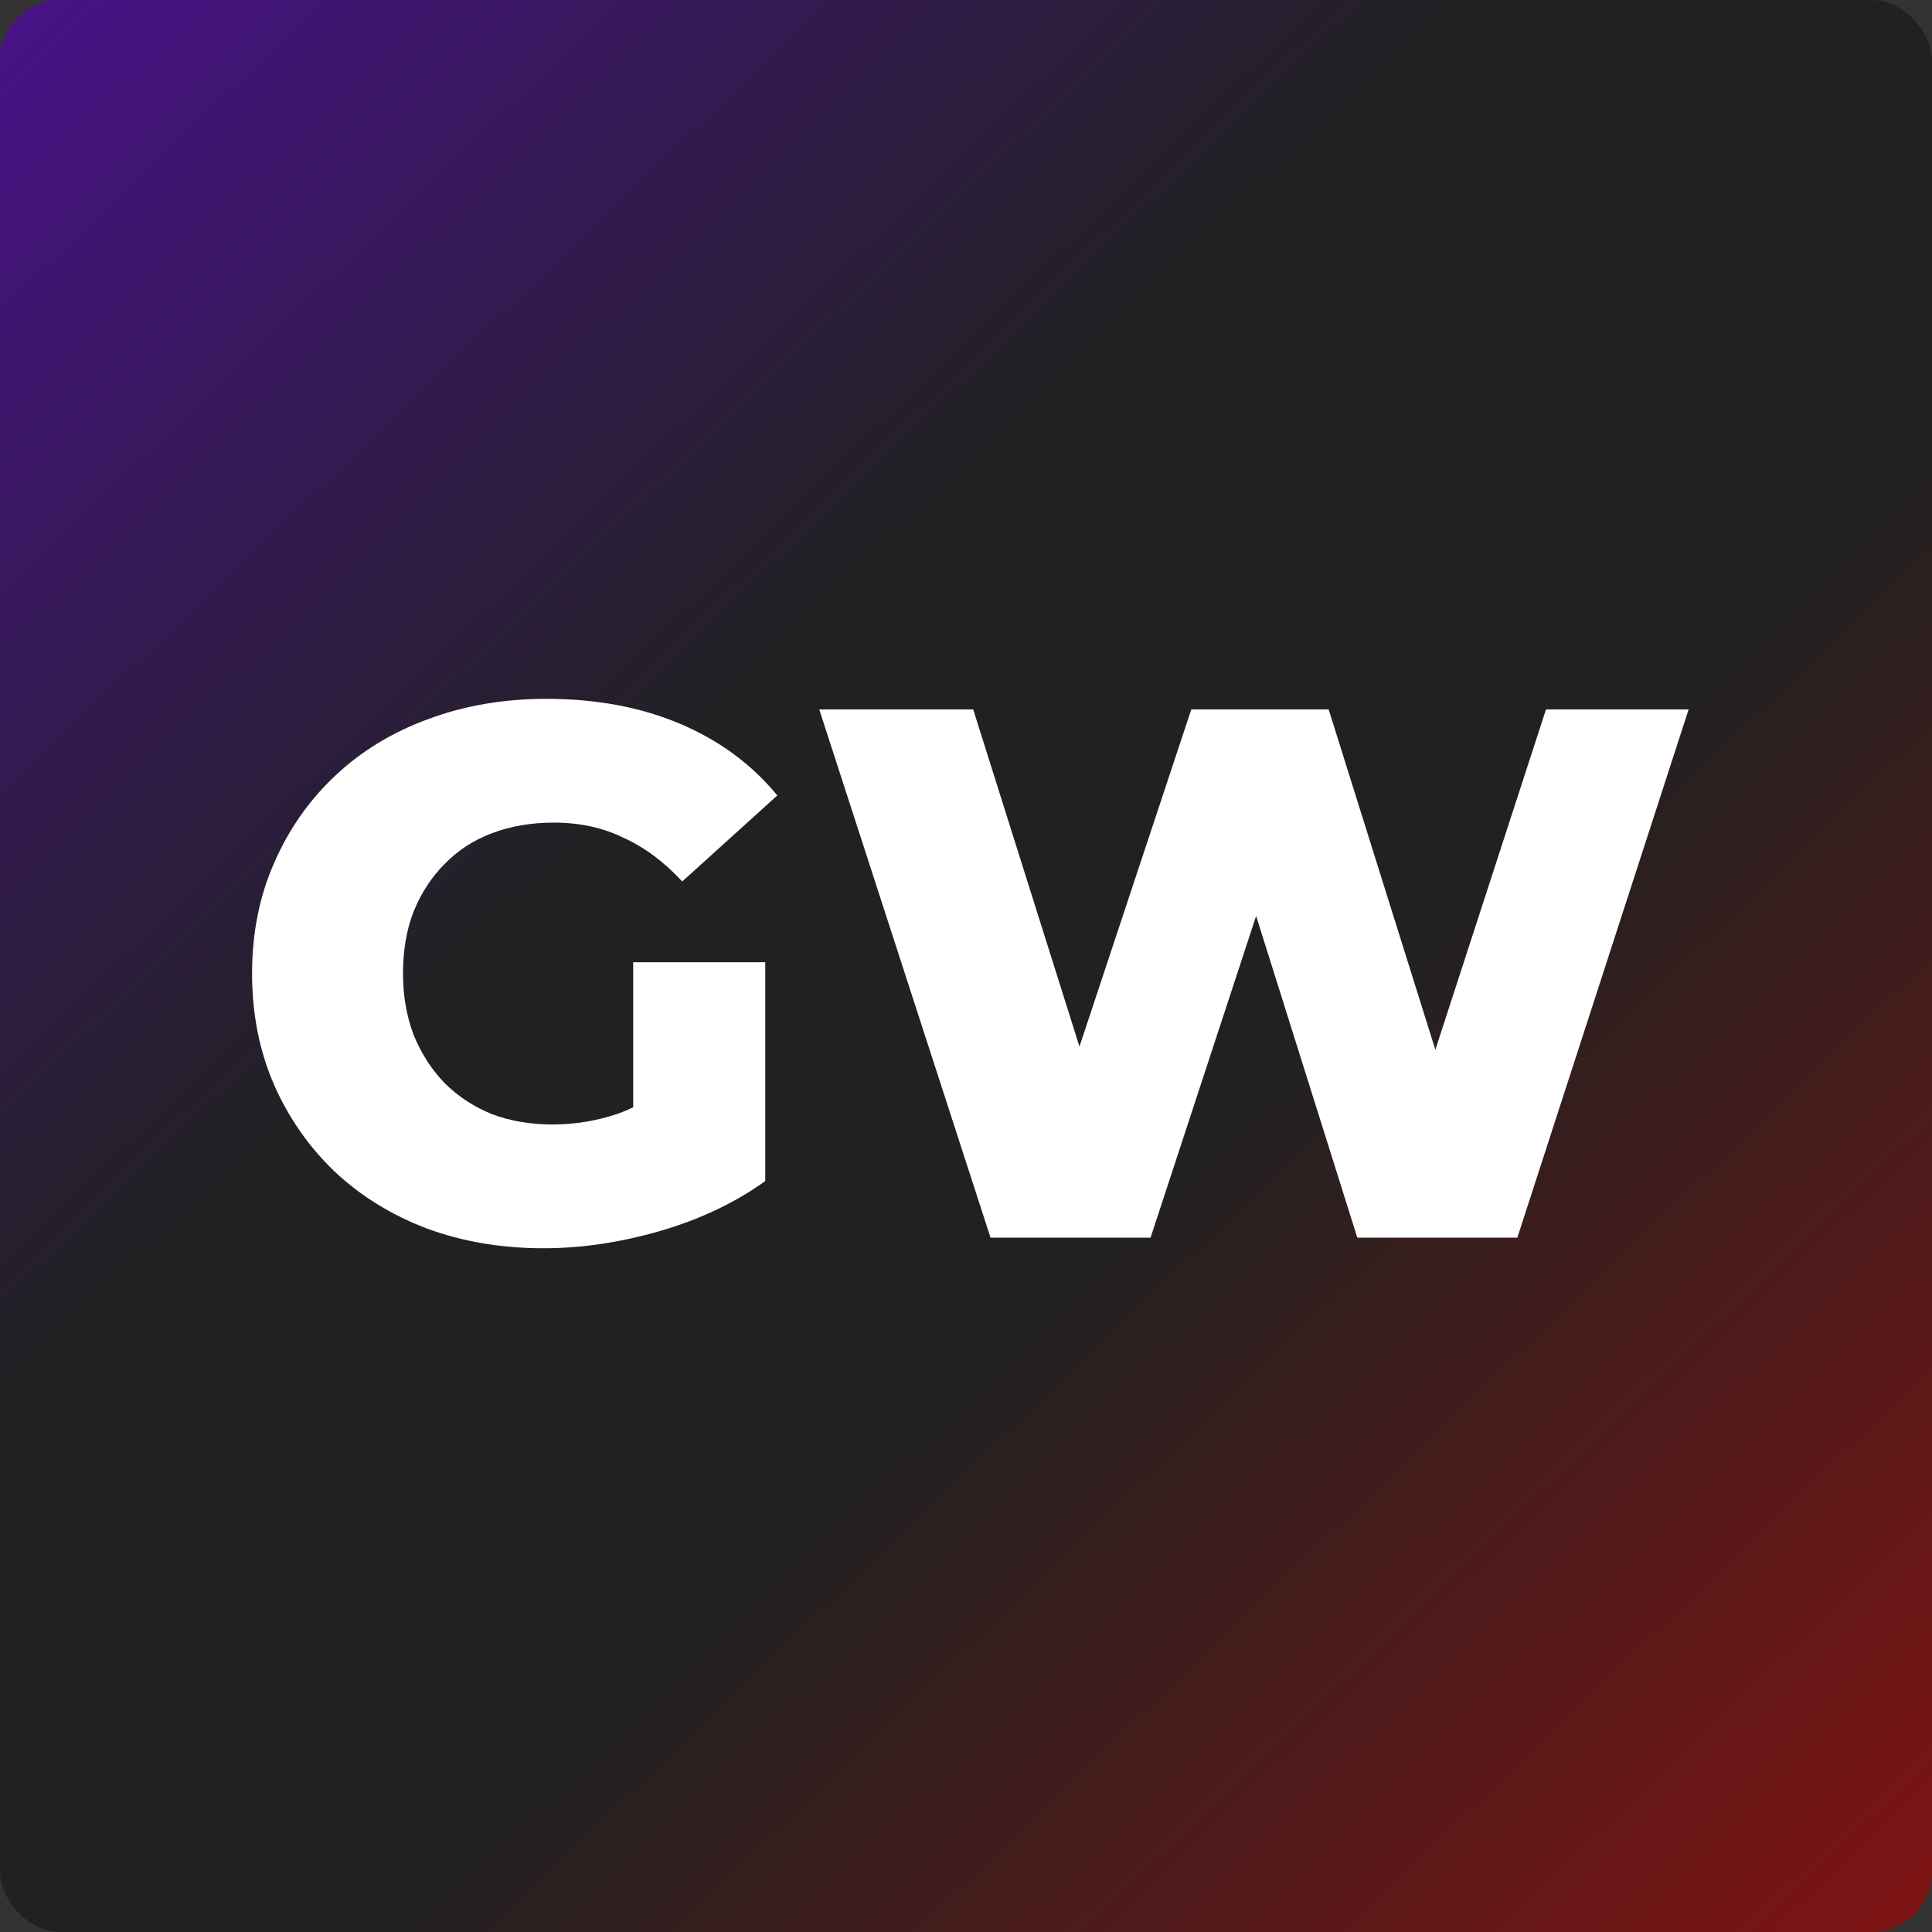
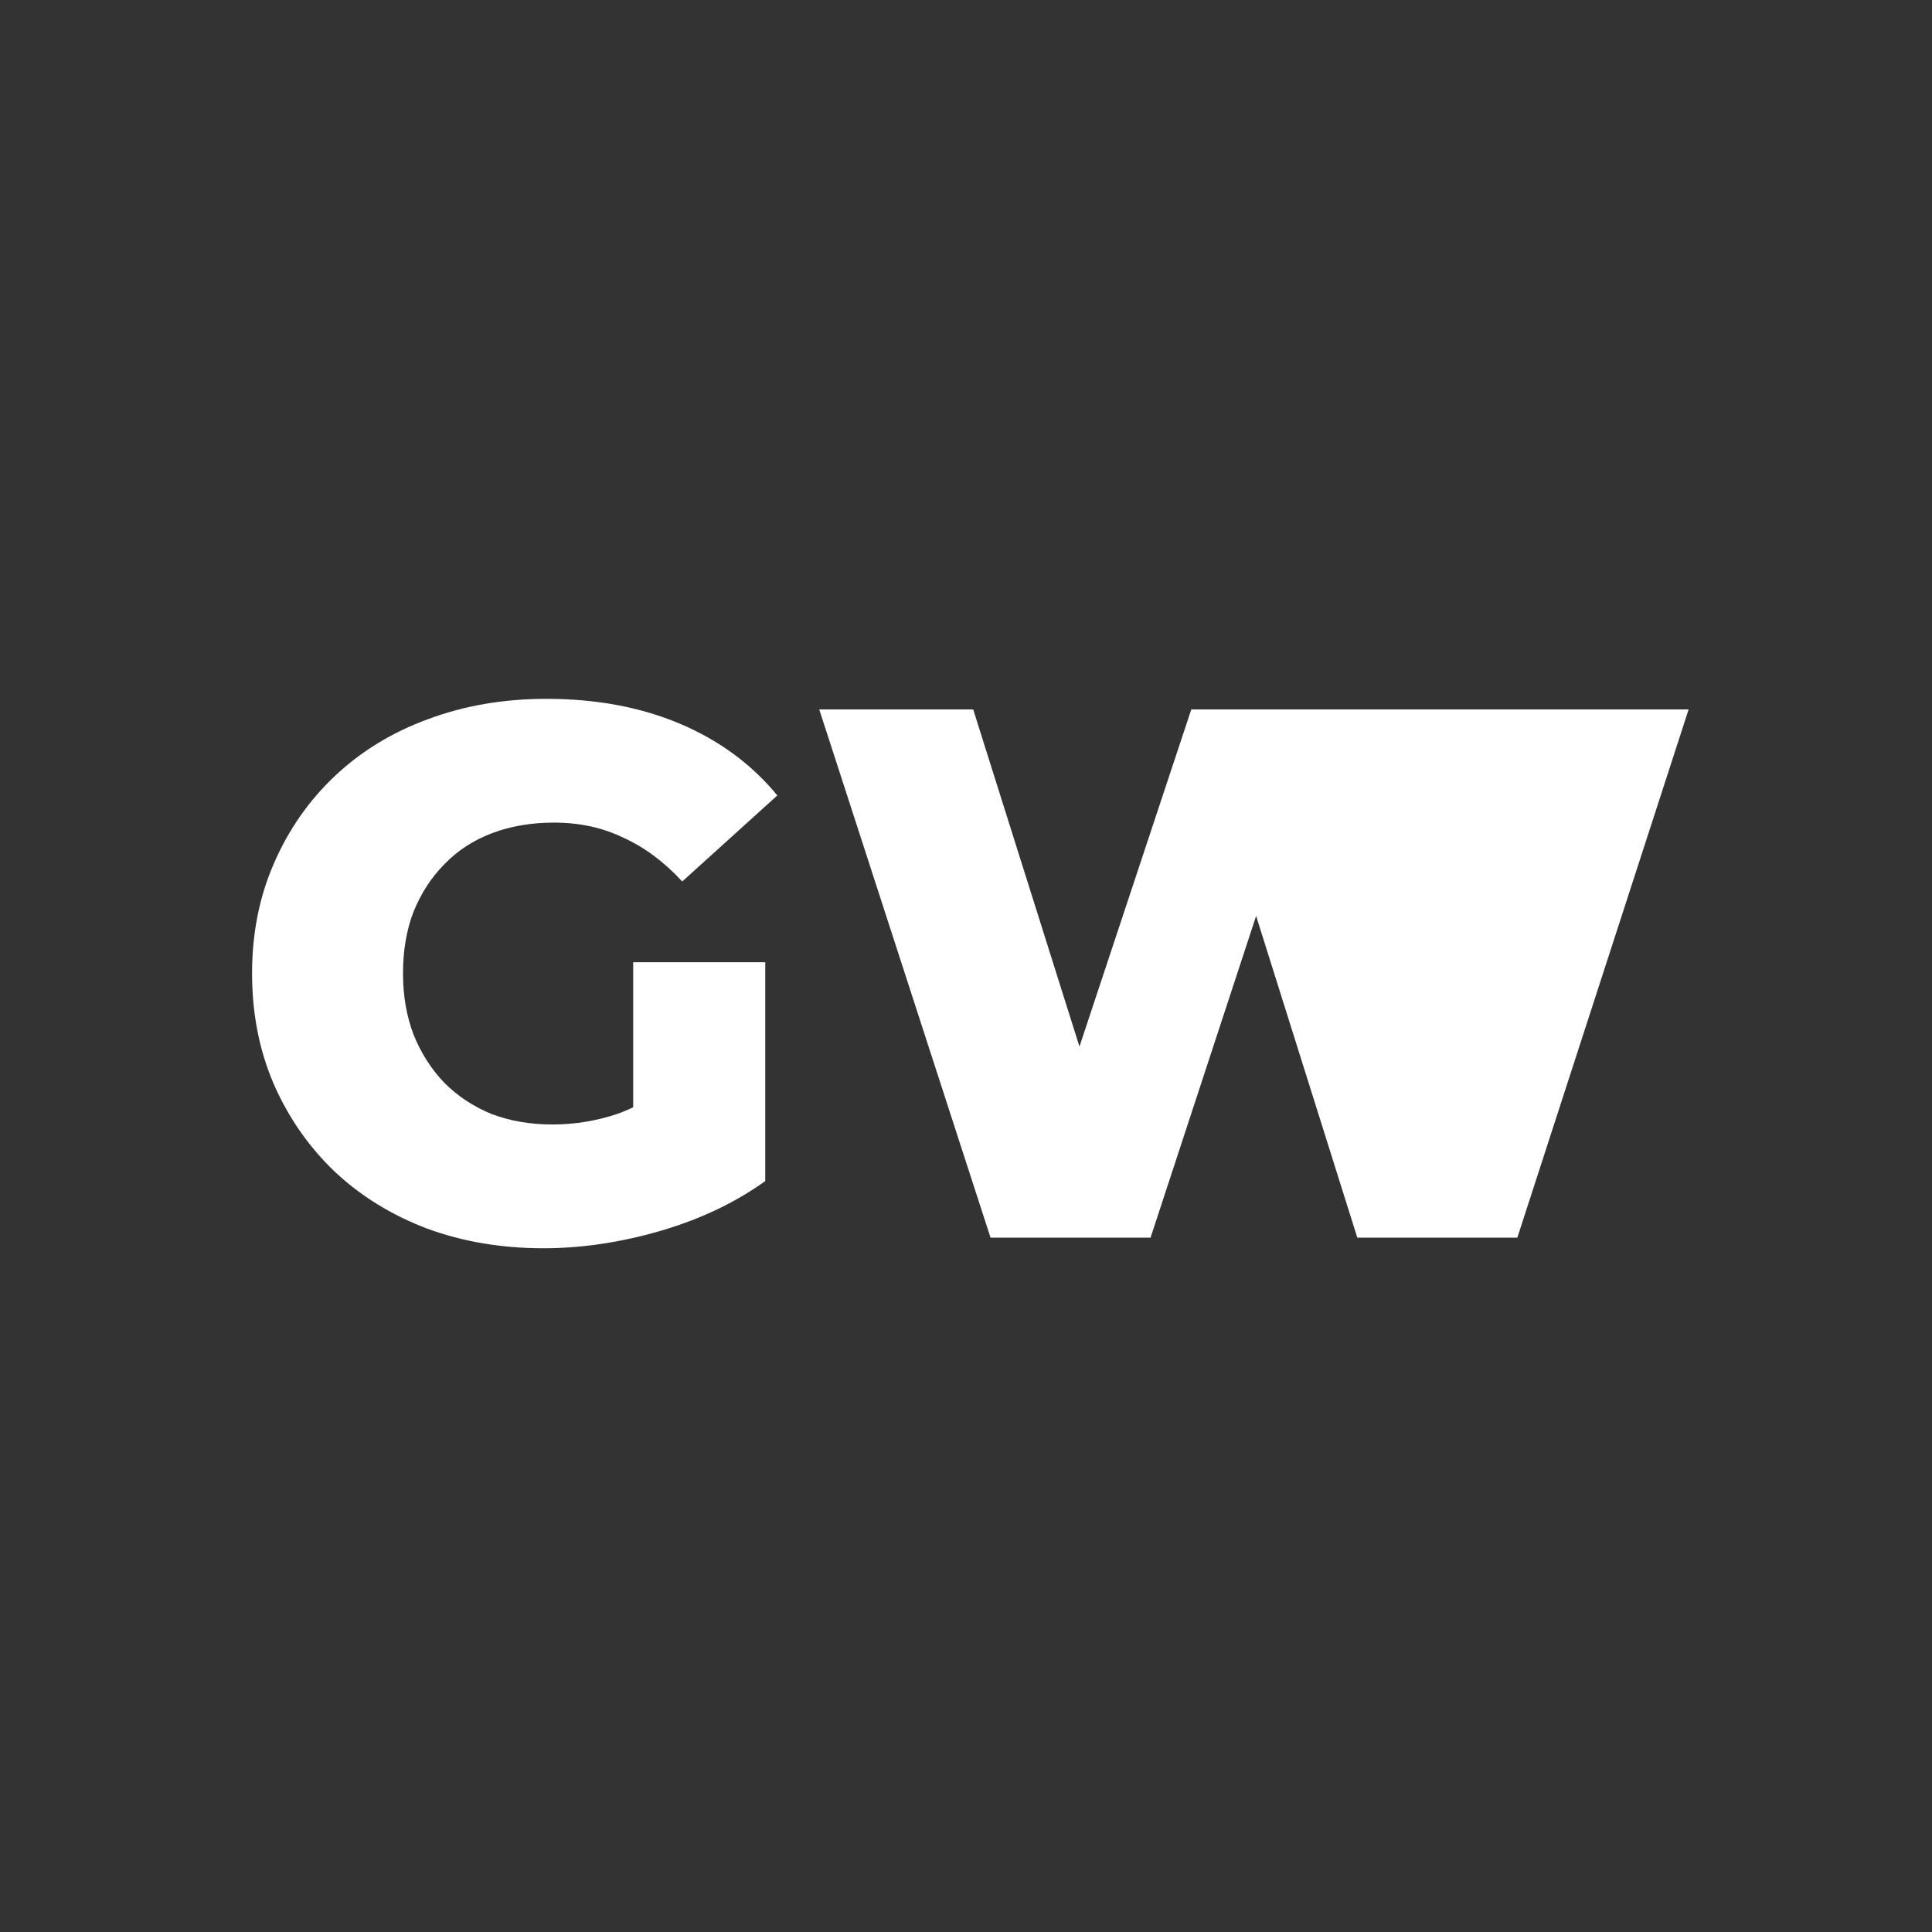
<svg xmlns="http://www.w3.org/2000/svg" width="256" height="256" viewBox="0 0 256 256" fill="none">
  <rect x="0" y="0" width="256" height="256" fill="#333333" stroke="none" />
-   <rect width="256" height="256" rx="8" fill="url(#paint0_linear_119_13)" />
  <path d="M72 165.4C66.467 165.4 61.333 164.533 56.6 162.8C51.867 161 47.767 158.467 44.3 155.2C40.9 151.933 38.233 148.1 36.3 143.7C34.367 139.233 33.4 134.333 33.4 129C33.4 123.667 34.367 118.8 36.3 114.4C38.233 109.933 40.933 106.067 44.4 102.8C47.867 99.533 51.967 97.033 56.7 95.3C61.5 93.5 66.733 92.6 72.4 92.6C79 92.6 84.9 93.7 90.1 95.9C95.3 98.1 99.6 101.267 103 105.4L90.4 116.8C88 114.2 85.4 112.267 82.6 111C79.867 109.667 76.8 109 73.4 109C70.4 109 67.667 109.467 65.2 110.4C62.733 111.333 60.633 112.7 58.9 114.5C57.167 116.233 55.8 118.333 54.8 120.8C53.867 123.2 53.4 125.933 53.4 129C53.4 131.933 53.867 134.633 54.8 137.1C55.8 139.567 57.167 141.7 58.9 143.5C60.633 145.233 62.7 146.6 65.1 147.6C67.567 148.533 70.267 149 73.2 149C76.133 149 79 148.533 81.8 147.6C84.6 146.6 87.433 144.933 90.3 142.6L101.4 156.5C97.4 159.367 92.767 161.567 87.5 163.1C82.233 164.633 77.067 165.4 72 165.4ZM83.9 153.9V127.5H101.4V156.5L83.9 153.9Z" fill="white" />
-   <path d="M131.253 164L108.553 94H128.953L148.053 154.6H137.753L157.853 94H176.053L195.053 154.6H185.153L204.853 94H223.753L201.053 164H179.853L163.653 112.5H169.353L152.453 164H131.253Z" fill="white" />
+   <path d="M131.253 164L108.553 94H128.953L148.053 154.6H137.753L157.853 94H176.053H185.153L204.853 94H223.753L201.053 164H179.853L163.653 112.5H169.353L152.453 164H131.253Z" fill="white" />
  <defs>
    <linearGradient id="paint0_linear_119_13" x1="-107" y1="-112.5" x2="383" y2="399.5" gradientUnits="userSpaceOnUse">
      <stop stop-color="#7500FF" />
      <stop offset="0.412" stop-color="#212121" />
      <stop offset="0.527" stop-color="#212121" />
      <stop offset="1" stop-color="#FF0000" />
    </linearGradient>
  </defs>
</svg>